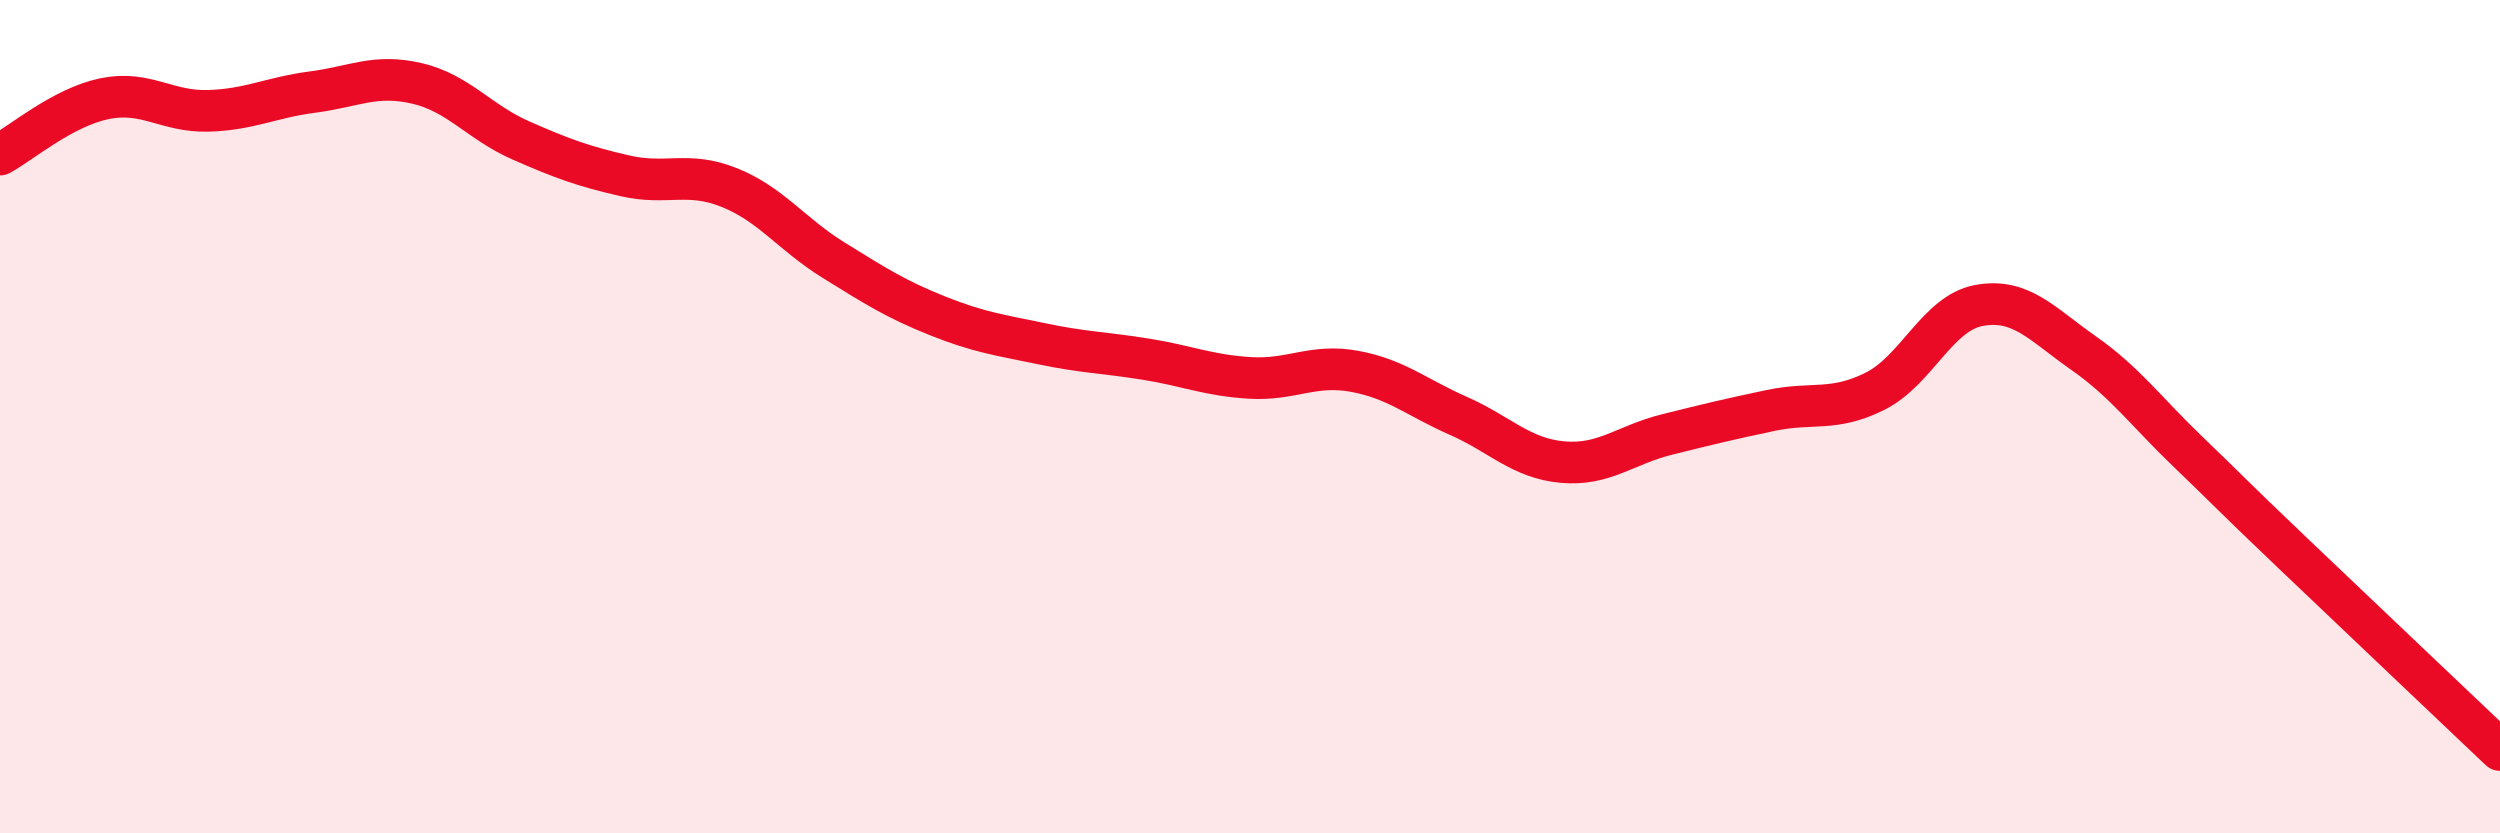
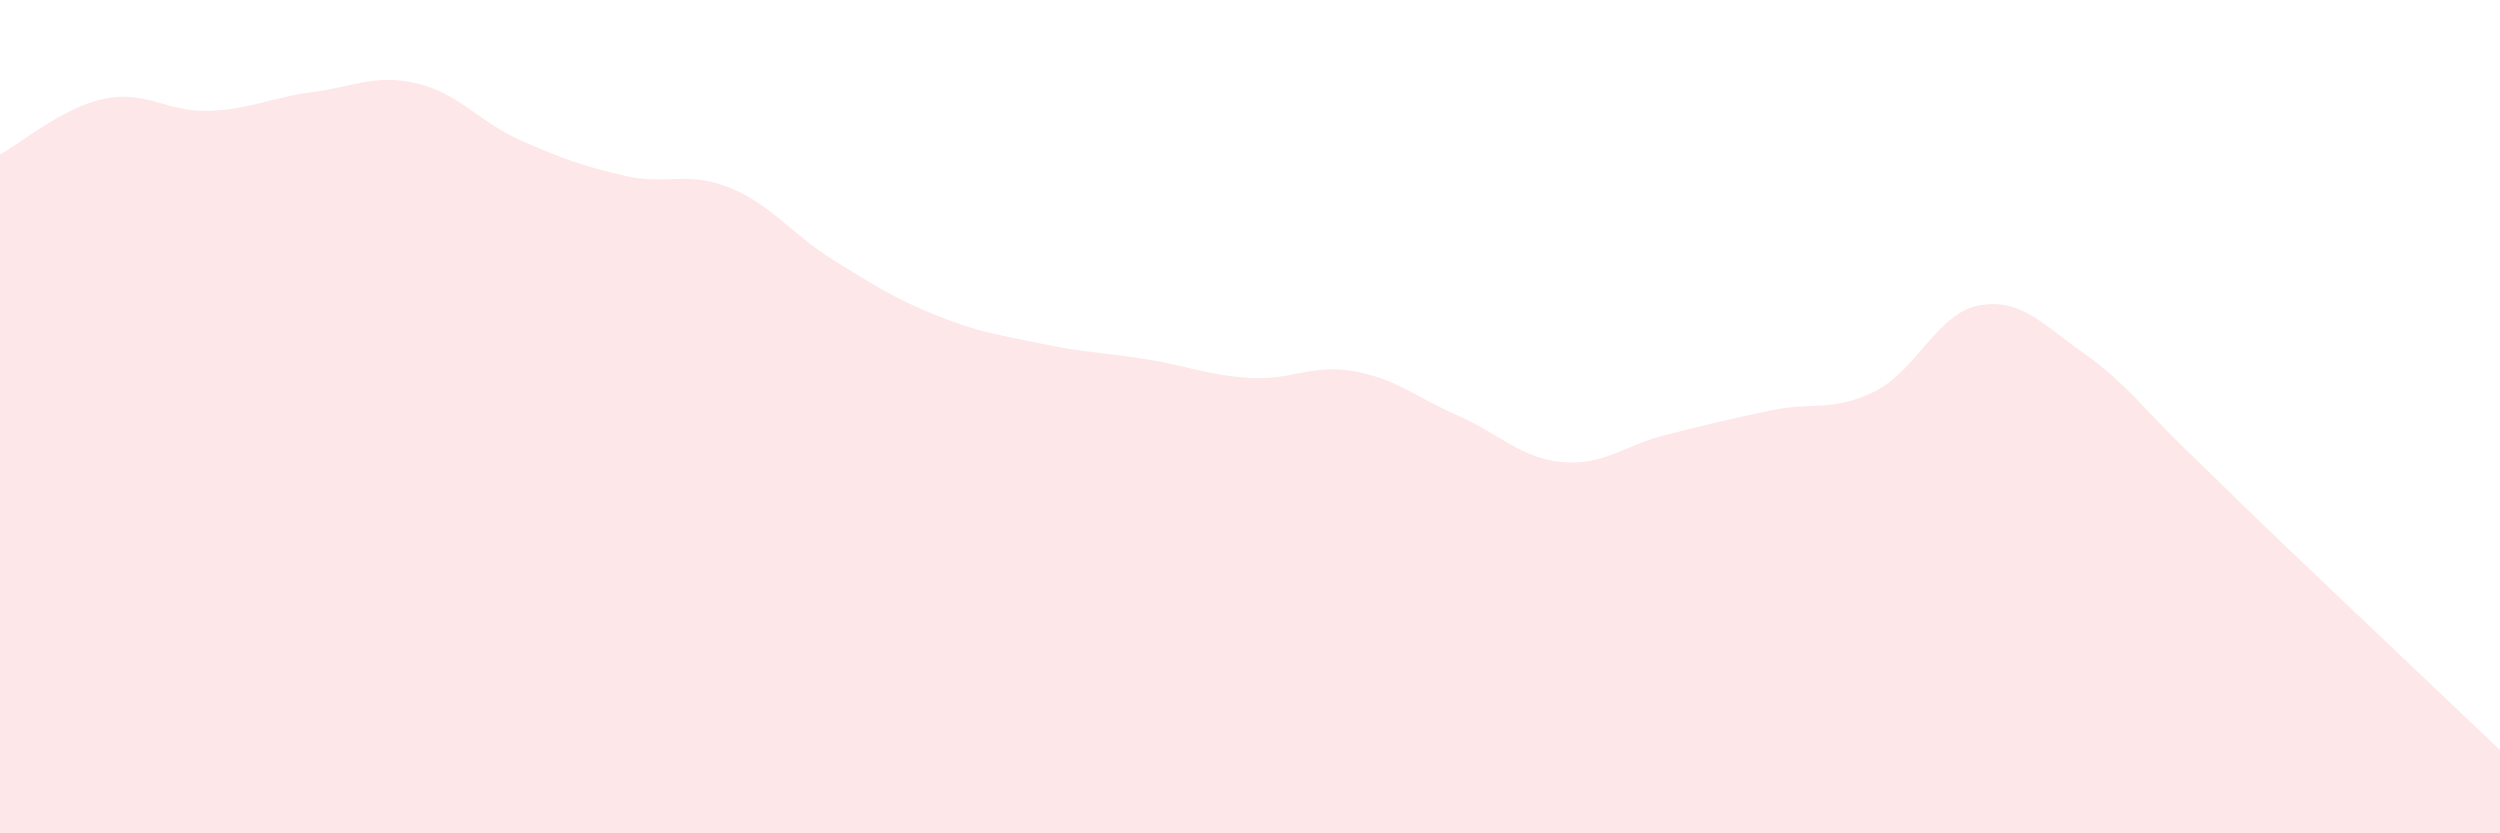
<svg xmlns="http://www.w3.org/2000/svg" width="60" height="20" viewBox="0 0 60 20">
  <path d="M 0,3.71 C 0.5,3.44 1.5,2.58 2.5,2.37 C 3.5,2.16 4,2.69 5,2.66 C 6,2.63 6.5,2.34 7.5,2.21 C 8.5,2.08 9,1.77 10,2 C 11,2.23 11.5,2.93 12.5,3.37 C 13.5,3.81 14,3.99 15,4.22 C 16,4.45 16.5,4.1 17.5,4.5 C 18.5,4.9 19,5.62 20,6.24 C 21,6.86 21.5,7.18 22.5,7.58 C 23.5,7.98 24,8.04 25,8.25 C 26,8.46 26.5,8.46 27.5,8.62 C 28.5,8.78 29,9.01 30,9.07 C 31,9.13 31.5,8.73 32.5,8.91 C 33.5,9.09 34,9.54 35,9.98 C 36,10.42 36.5,11 37.5,11.09 C 38.5,11.18 39,10.68 40,10.43 C 41,10.18 41.5,10.06 42.5,9.85 C 43.5,9.64 44,9.89 45,9.39 C 46,8.89 46.5,7.51 47.5,7.33 C 48.5,7.15 49,7.77 50,8.47 C 51,9.17 51.5,9.87 52.5,10.83 C 53.5,11.79 53.5,11.82 55,13.25 C 56.5,14.68 59,17.05 60,18L60 20L0 20Z" fill="#EB0A25" opacity="0.1" stroke-linecap="round" stroke-linejoin="round" />
-   <path d="M 0,3.71 C 0.5,3.44 1.5,2.58 2.5,2.37 C 3.5,2.16 4,2.69 5,2.66 C 6,2.63 6.5,2.34 7.5,2.21 C 8.5,2.08 9,1.77 10,2 C 11,2.23 11.5,2.93 12.5,3.37 C 13.5,3.81 14,3.99 15,4.22 C 16,4.45 16.5,4.1 17.5,4.5 C 18.5,4.9 19,5.62 20,6.24 C 21,6.86 21.5,7.18 22.5,7.58 C 23.5,7.98 24,8.04 25,8.25 C 26,8.46 26.5,8.46 27.5,8.62 C 28.5,8.78 29,9.01 30,9.07 C 31,9.13 31.5,8.73 32.5,8.91 C 33.5,9.09 34,9.54 35,9.98 C 36,10.42 36.5,11 37.5,11.09 C 38.5,11.18 39,10.68 40,10.43 C 41,10.18 41.5,10.06 42.5,9.85 C 43.5,9.64 44,9.89 45,9.39 C 46,8.89 46.5,7.51 47.5,7.33 C 48.5,7.15 49,7.77 50,8.47 C 51,9.17 51.5,9.87 52.5,10.83 C 53.5,11.79 53.5,11.82 55,13.25 C 56.5,14.68 59,17.05 60,18" stroke="#EB0A25" stroke-width="1" fill="none" stroke-linecap="round" stroke-linejoin="round" />
</svg>